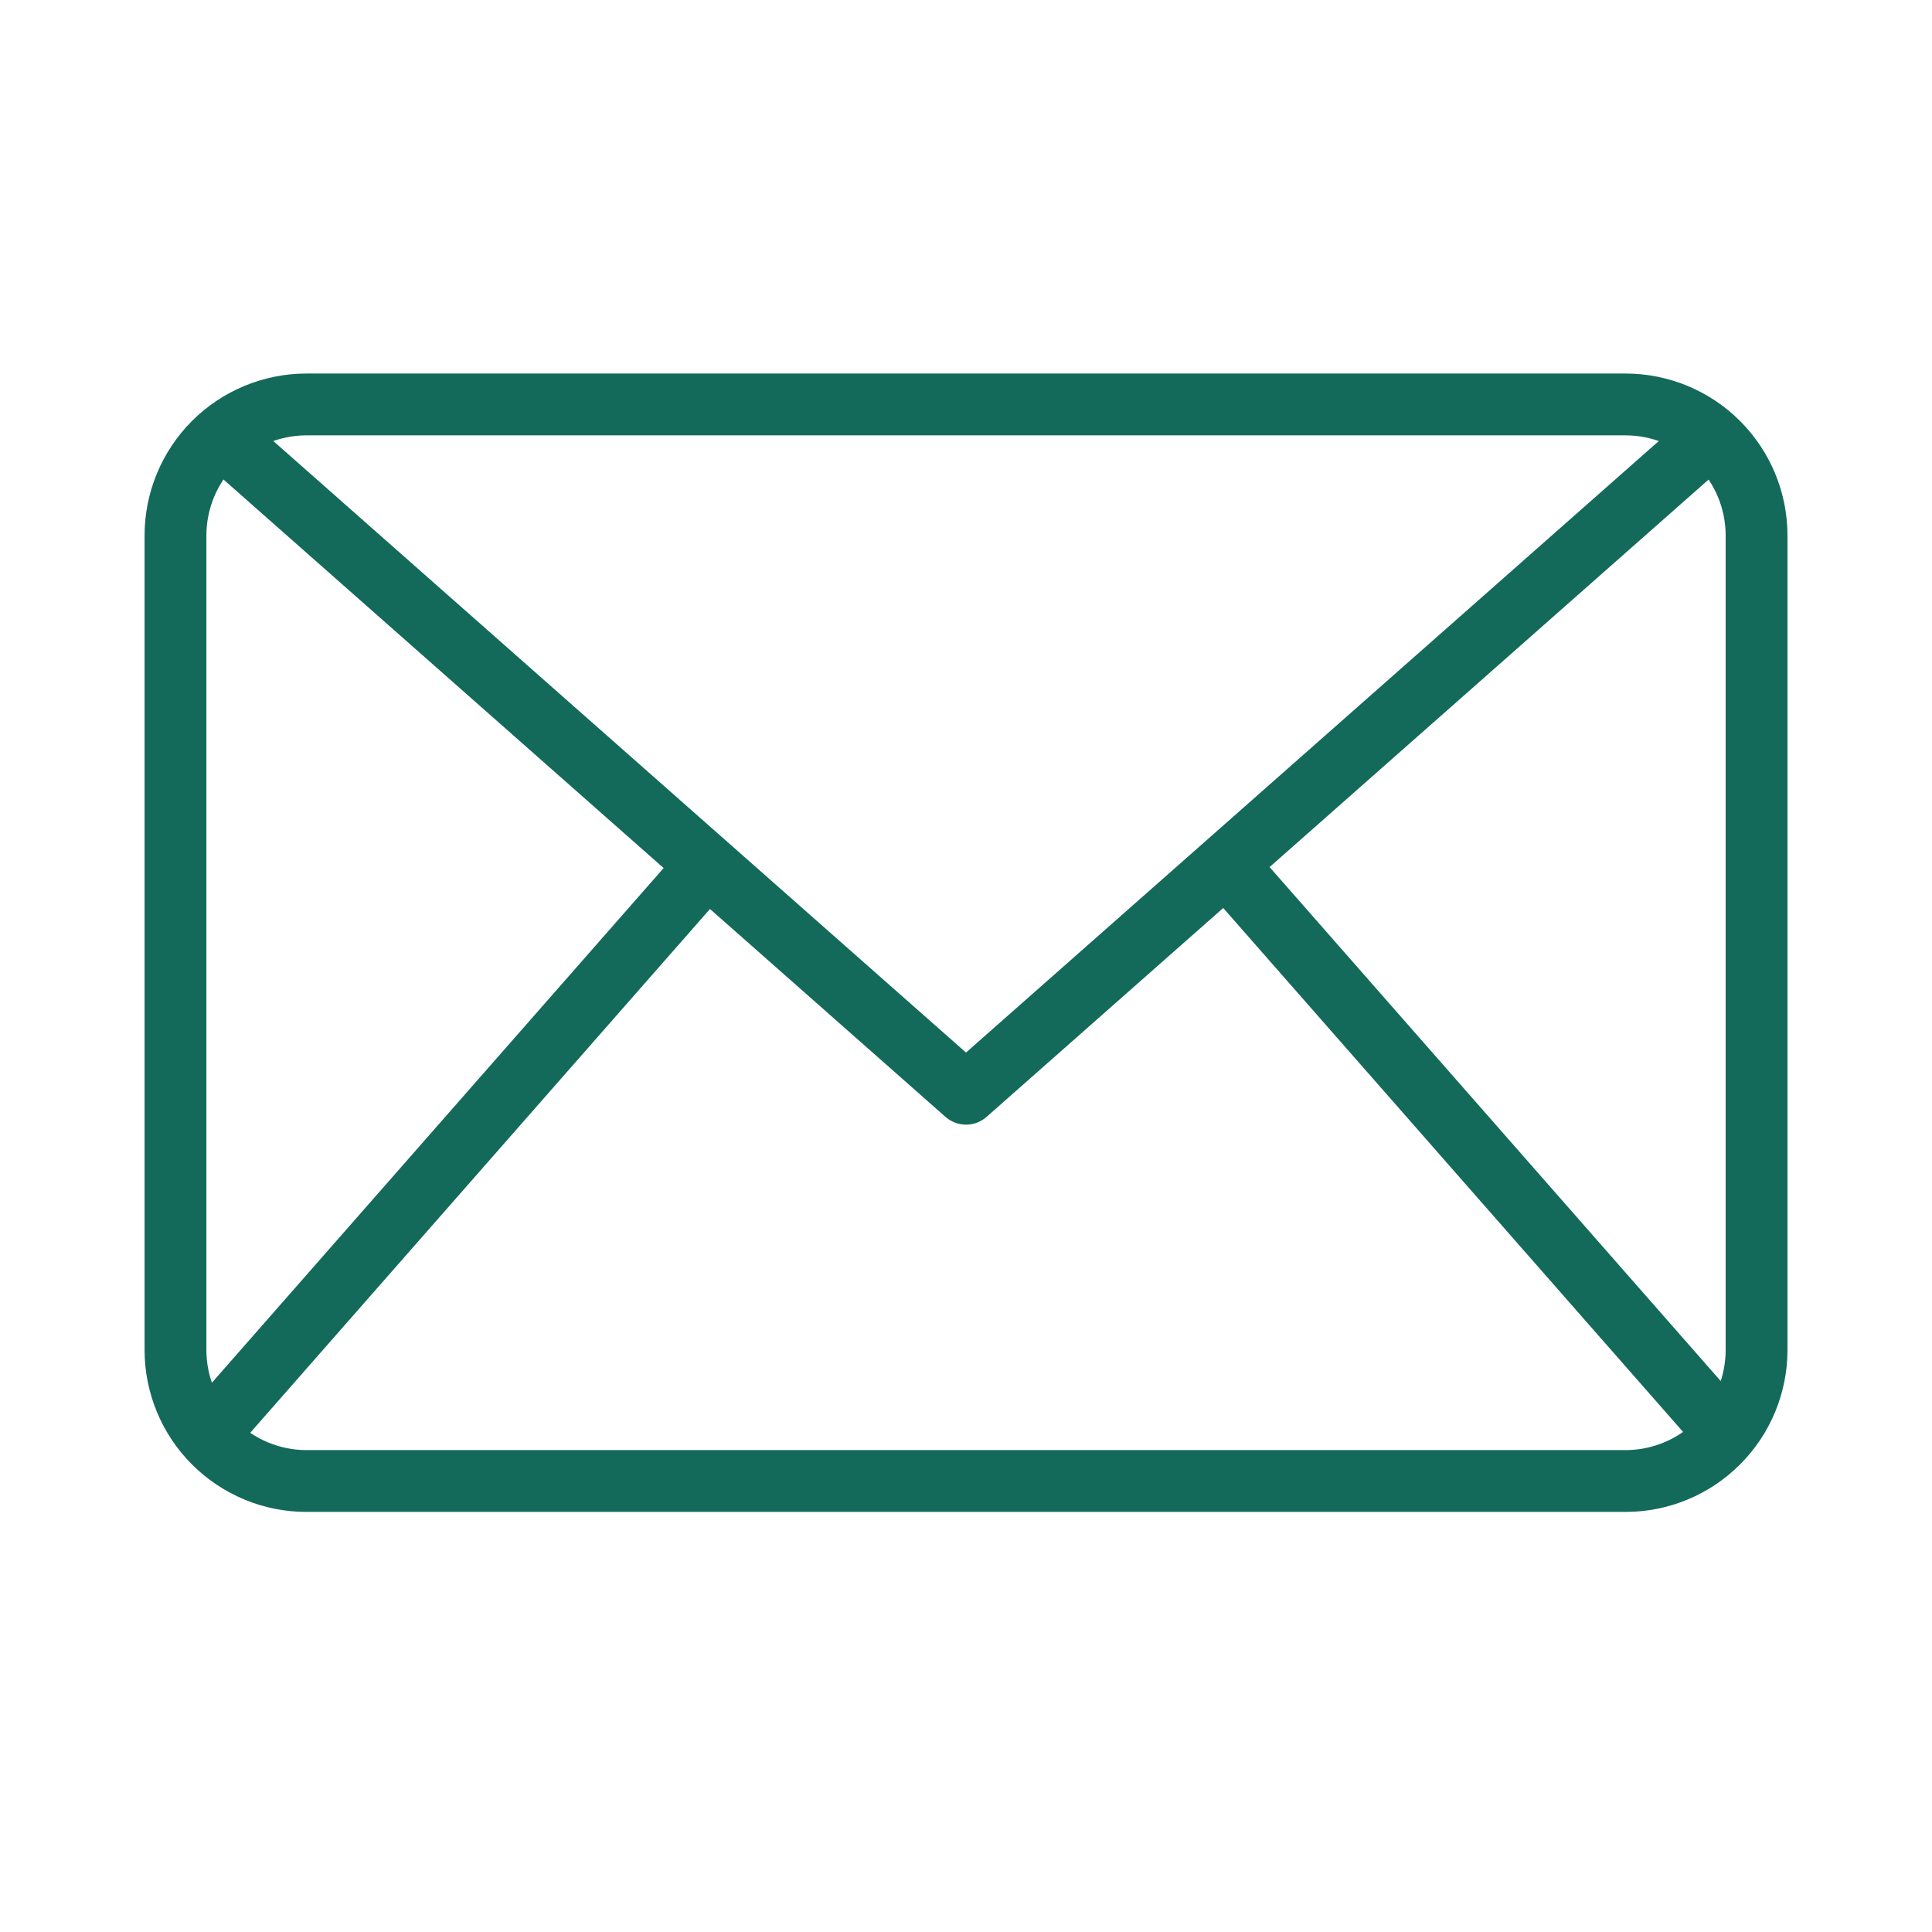
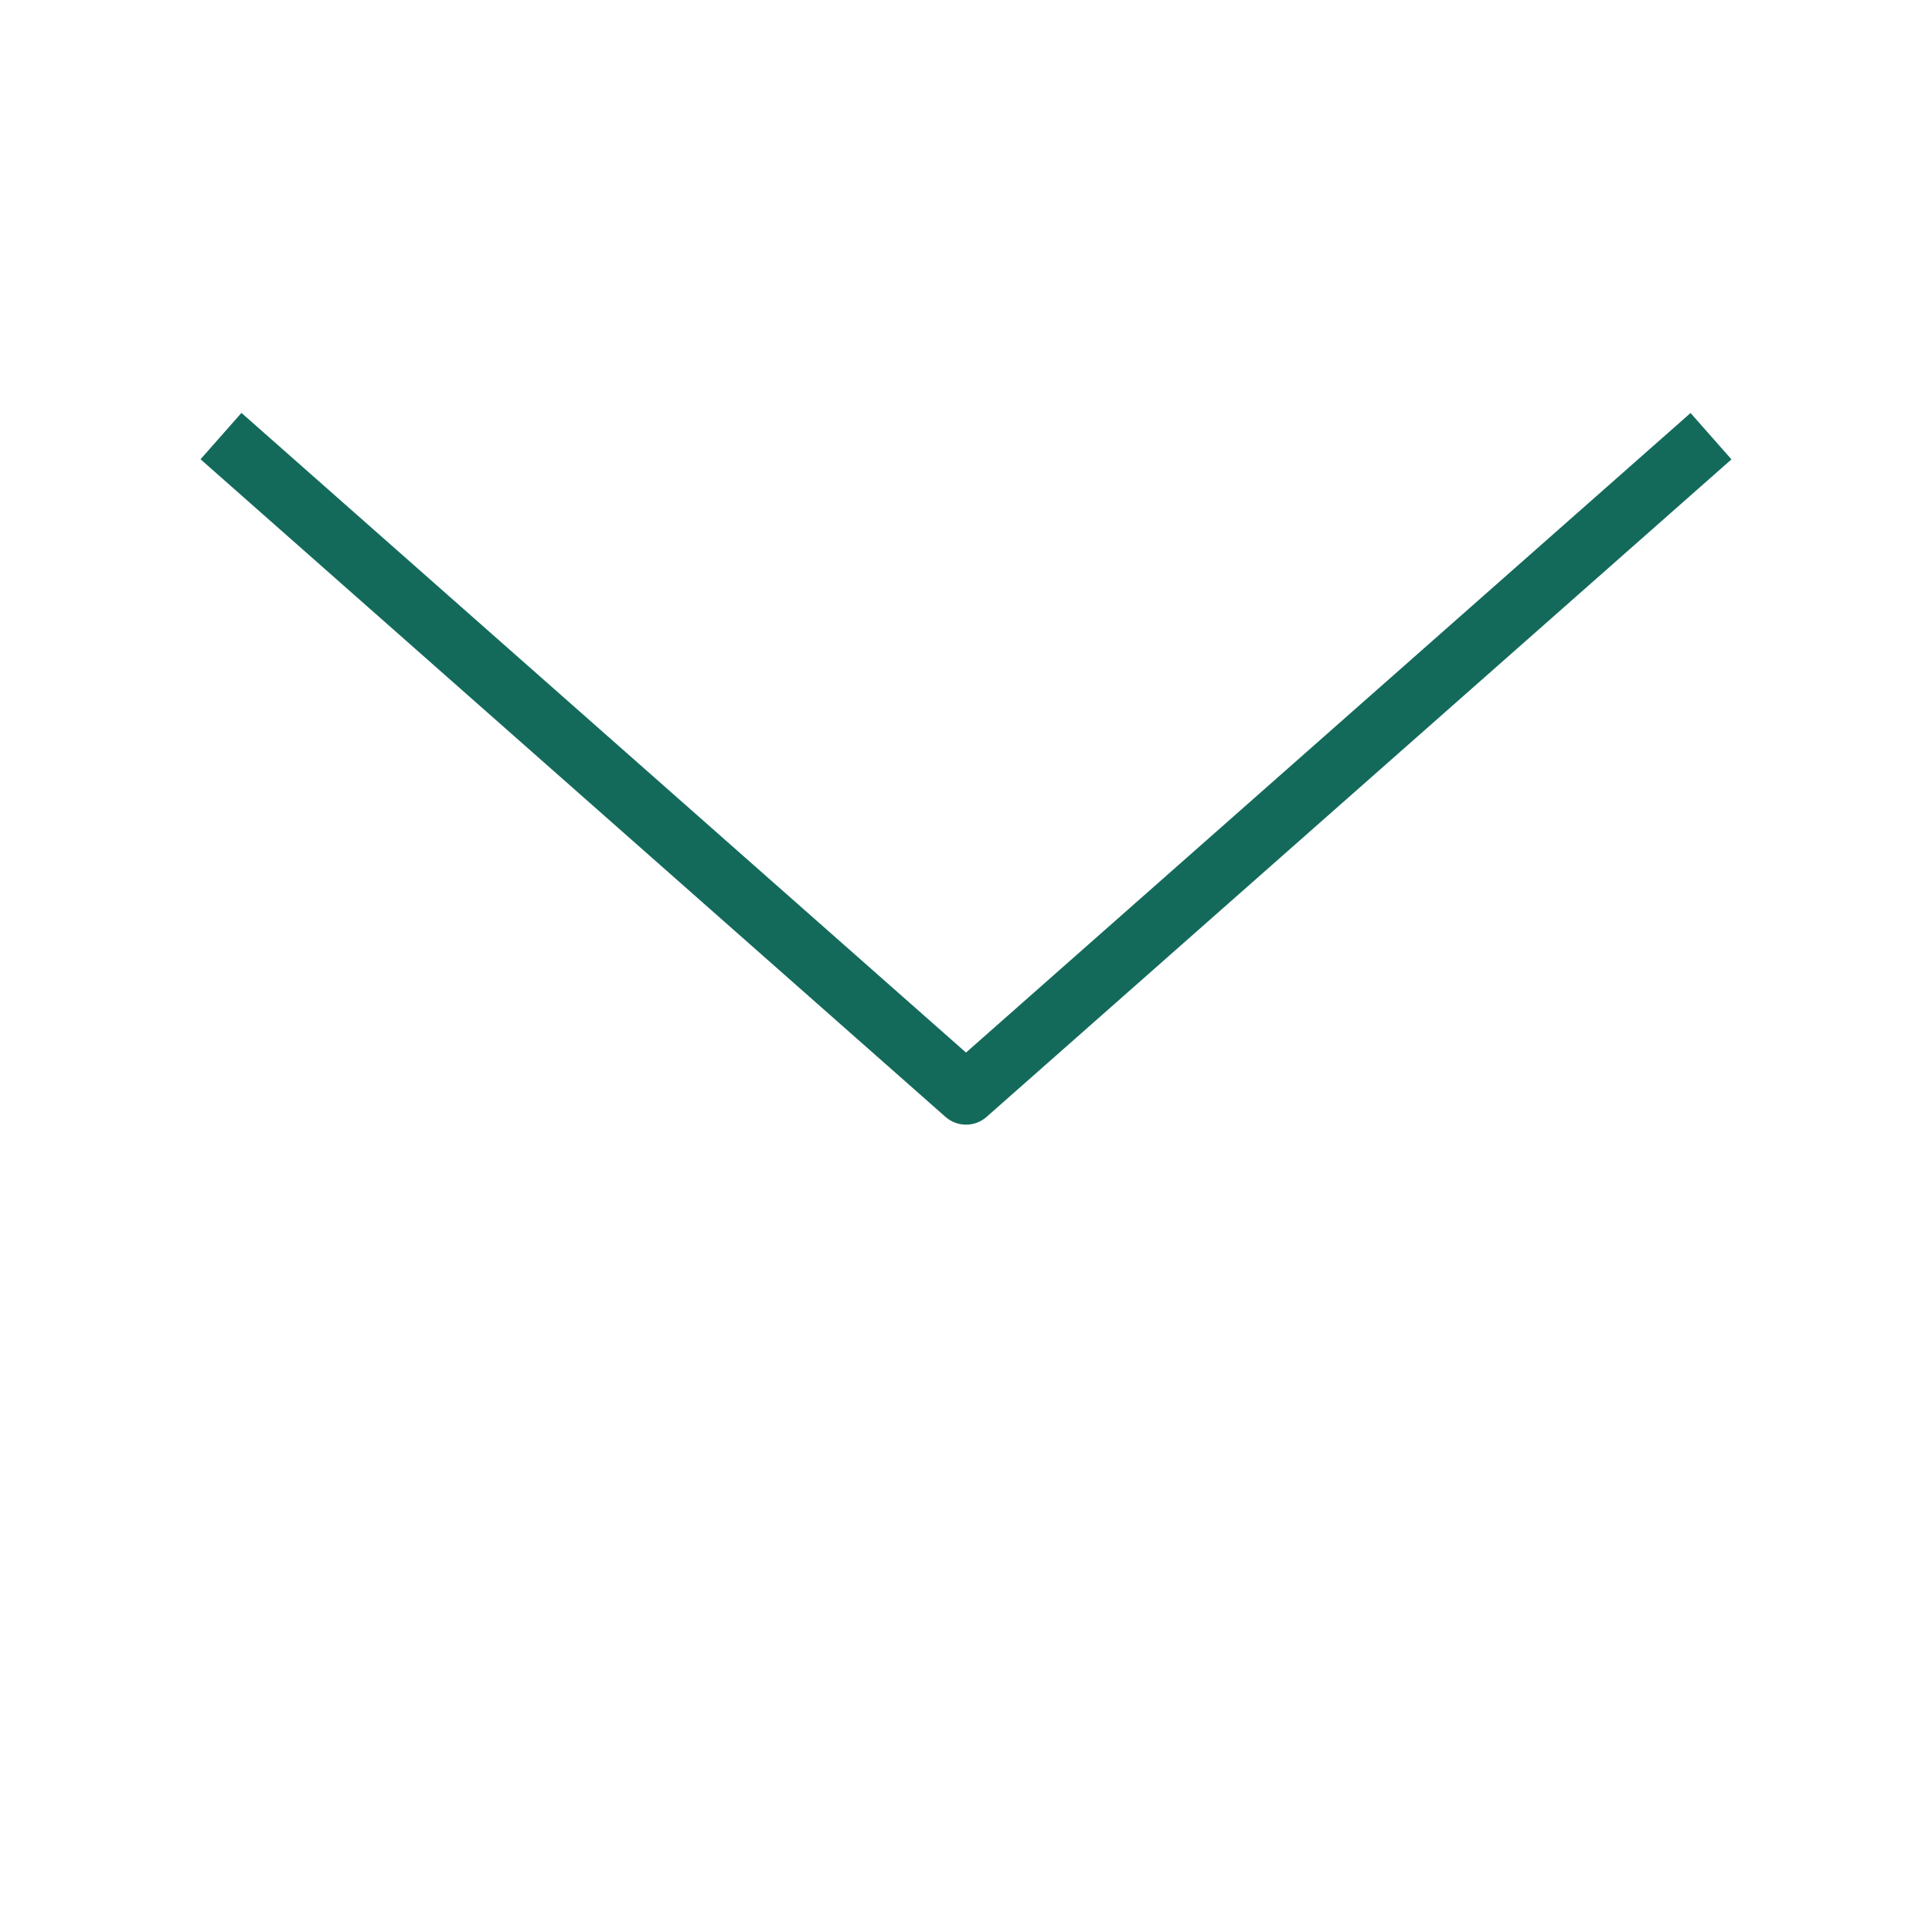
<svg xmlns="http://www.w3.org/2000/svg" width="35" height="35" viewBox="0 0 35 35" fill="none">
-   <path d="M29.451 27.39H5.549C4.772 27.389 4.028 27.08 3.478 26.53C2.929 25.981 2.62 25.236 2.619 24.459V9.698C2.62 8.921 2.929 8.176 3.478 7.626C4.028 7.077 4.772 6.768 5.549 6.767H29.451C30.228 6.768 30.973 7.077 31.522 7.626C32.072 8.176 32.381 8.921 32.382 9.698V24.459C32.381 25.236 32.072 25.981 31.522 26.53C30.973 27.08 30.228 27.389 29.451 27.39ZM5.549 7.887C5.069 7.888 4.609 8.079 4.27 8.418C3.93 8.757 3.74 9.218 3.739 9.698V24.459C3.74 24.939 3.93 25.399 4.27 25.739C4.609 26.078 5.069 26.269 5.549 26.27H29.451C29.931 26.269 30.391 26.078 30.731 25.739C31.07 25.399 31.261 24.939 31.262 24.459V9.698C31.261 9.218 31.07 8.757 30.731 8.418C30.391 8.079 29.931 7.888 29.451 7.887H5.549Z" fill="#136A5B" />
  <path d="M17.5 20.374C17.363 20.374 17.231 20.324 17.129 20.234L3.633 8.32L4.374 7.48L17.5 19.068L30.626 7.482L31.367 8.322L17.871 20.235C17.768 20.325 17.636 20.375 17.5 20.374Z" fill="#136A5B" />
-   <path d="M3.328 25.631L12.395 15.301L13.237 16.04L4.17 26.37L3.328 25.631Z" fill="#136A5B" />
-   <path d="M21.791 16.029L22.633 15.29L31.7 25.62L30.858 26.36L21.791 16.029Z" fill="#136A5B" />
</svg>